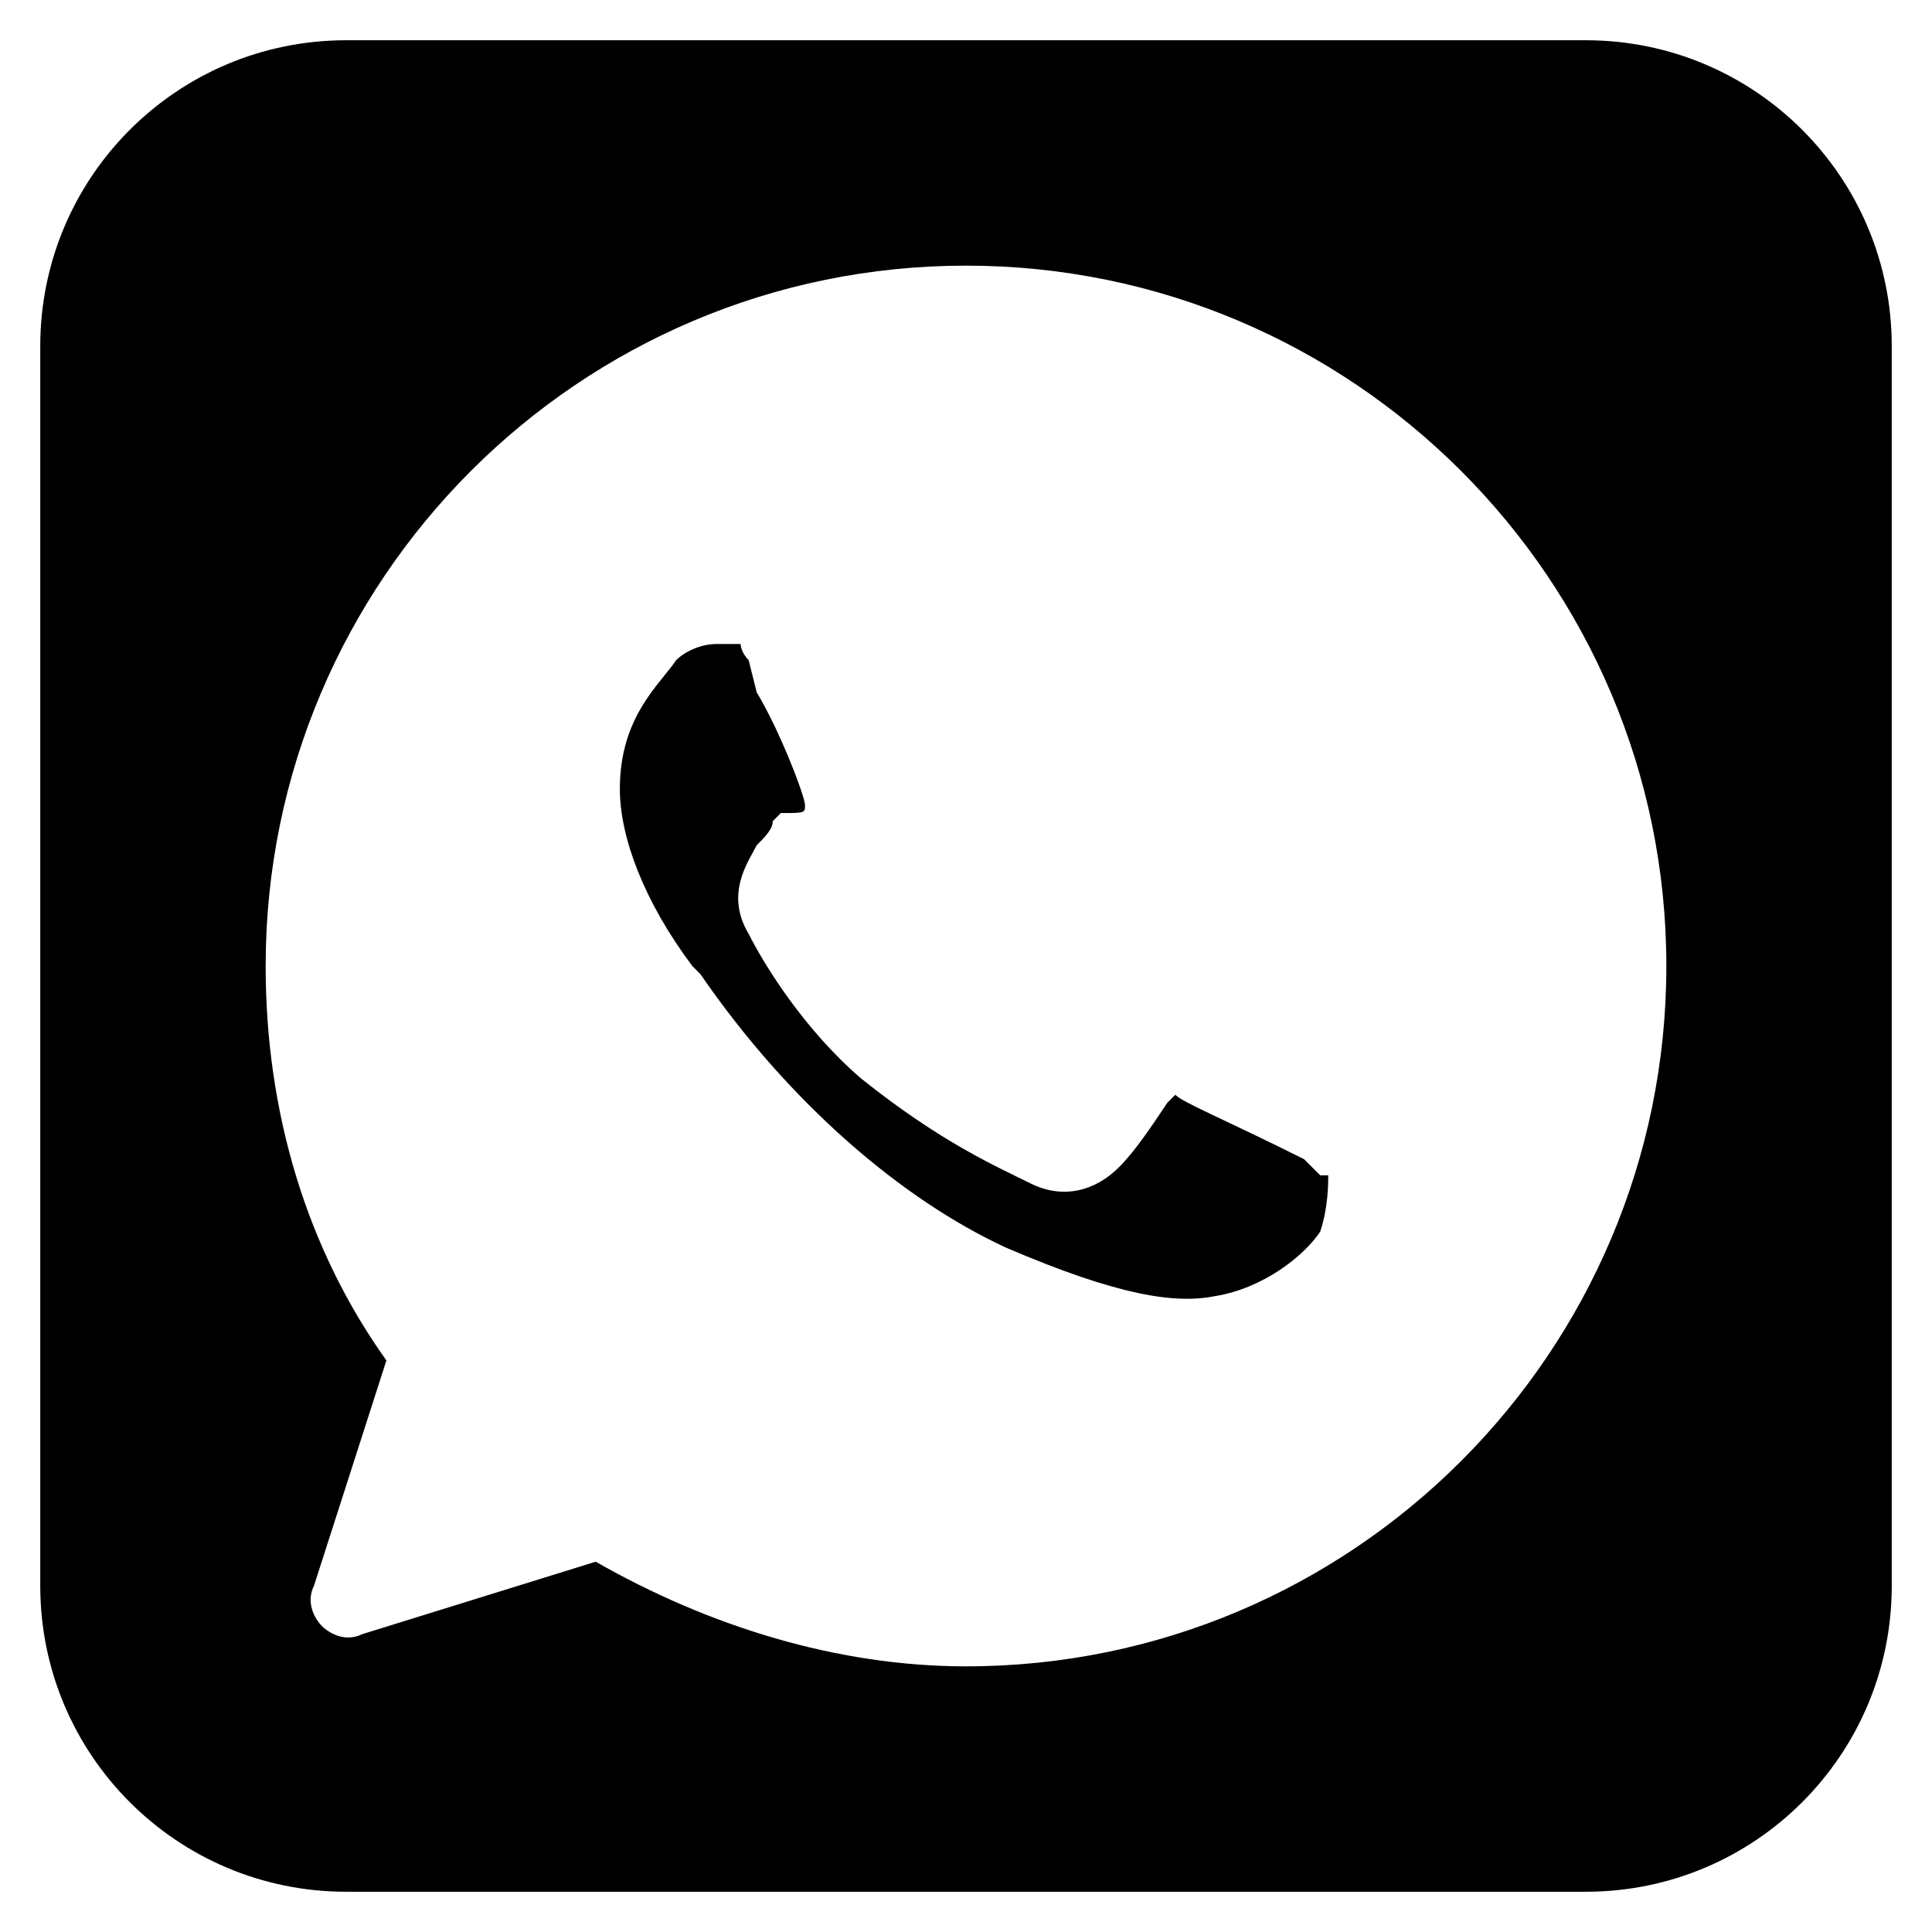
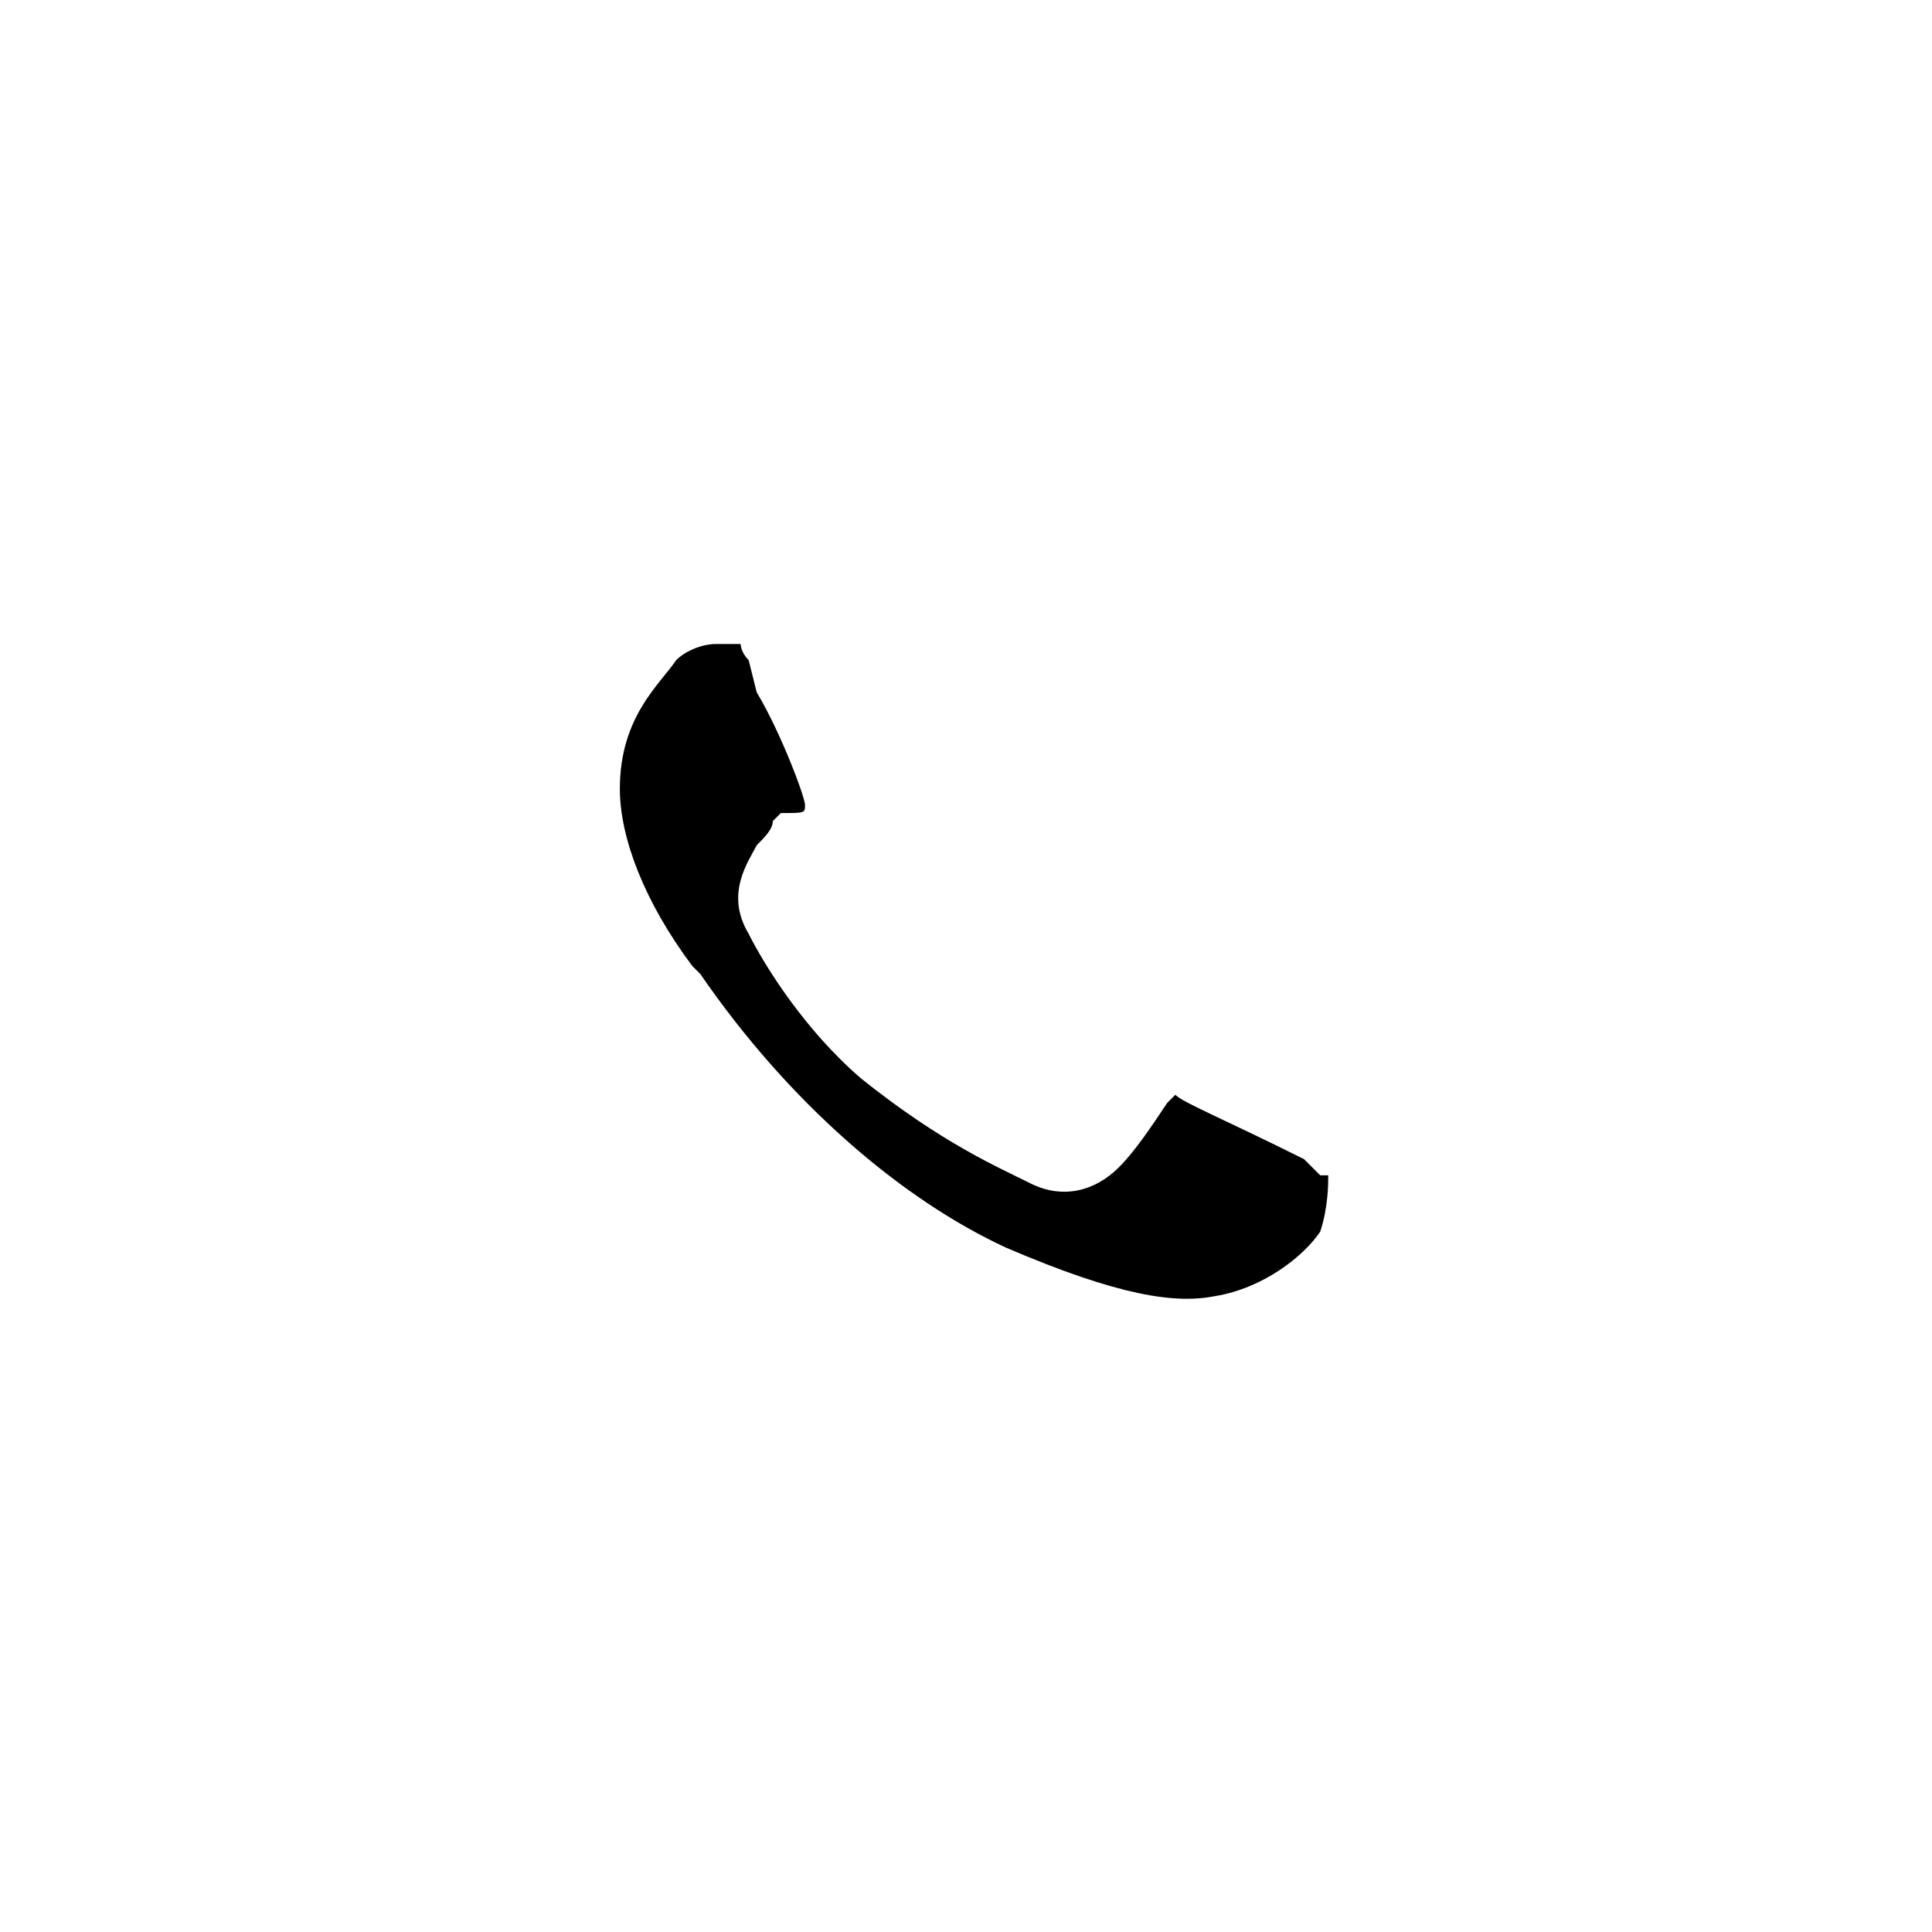
<svg xmlns="http://www.w3.org/2000/svg" version="1.1" id="Layer_1" x="0px" y="0px" width="24px" height="24px" viewBox="0 0 24 24" enable-background="new 0 0 24 24" xml:space="preserve">
  <g>
    <path d="M16.2,14.4c-1-0.5-1.5-0.7-1.6-0.8l-0.1,0.1c-0.2,0.3-0.4,0.6-0.6,0.8c-0.3,0.3-0.7,0.4-1.1,0.2c-0.4-0.2-1.1-0.5-2.1-1.3   c-0.7-0.6-1.2-1.4-1.4-1.8c-0.3-0.5,0-0.9,0.1-1.1c0.1-0.1,0.2-0.2,0.2-0.3l0.1-0.1C10,10.1,10,10.1,10,10C10,9.9,9.7,9.1,9.4,8.6   L9.3,8.2C9.2,8.1,9.2,8,9.2,8C9,8,9,8,8.9,8C8.7,8,8.5,8.1,8.4,8.2C8.2,8.5,7.7,8.9,7.7,9.8c0,0.6,0.3,1.4,0.9,2.2l0.1,0.1   c1.1,1.6,2.5,2.8,3.8,3.4c1.4,0.6,2.1,0.7,2.6,0.6c0.6-0.1,1.1-0.5,1.3-0.8c0.1-0.3,0.1-0.6,0.1-0.7c0,0-0.1,0-0.1,0L16.2,14.4z" />
-     <path d="M19.7,0.5H4.3c-2.1,0-3.8,1.7-3.8,3.8v15.4c0,2.1,1.7,3.8,3.8,3.8h15.4c2.1,0,3.8-1.7,3.8-3.8V4.3   C23.5,2.2,21.8,0.5,19.7,0.5z M12,20.7c-1.6,0-3.2-0.5-4.6-1.3l-2.9,0.9c-0.2,0.1-0.4,0-0.5-0.1c-0.1-0.1-0.2-0.3-0.1-0.5l0.9-2.8   c-1-1.4-1.5-3.1-1.5-4.9c0-4.8,3.9-8.7,8.7-8.7c4.8,0,8.7,3.9,8.7,8.7C20.7,16.8,16.8,20.7,12,20.7z" />
  </g>
</svg>